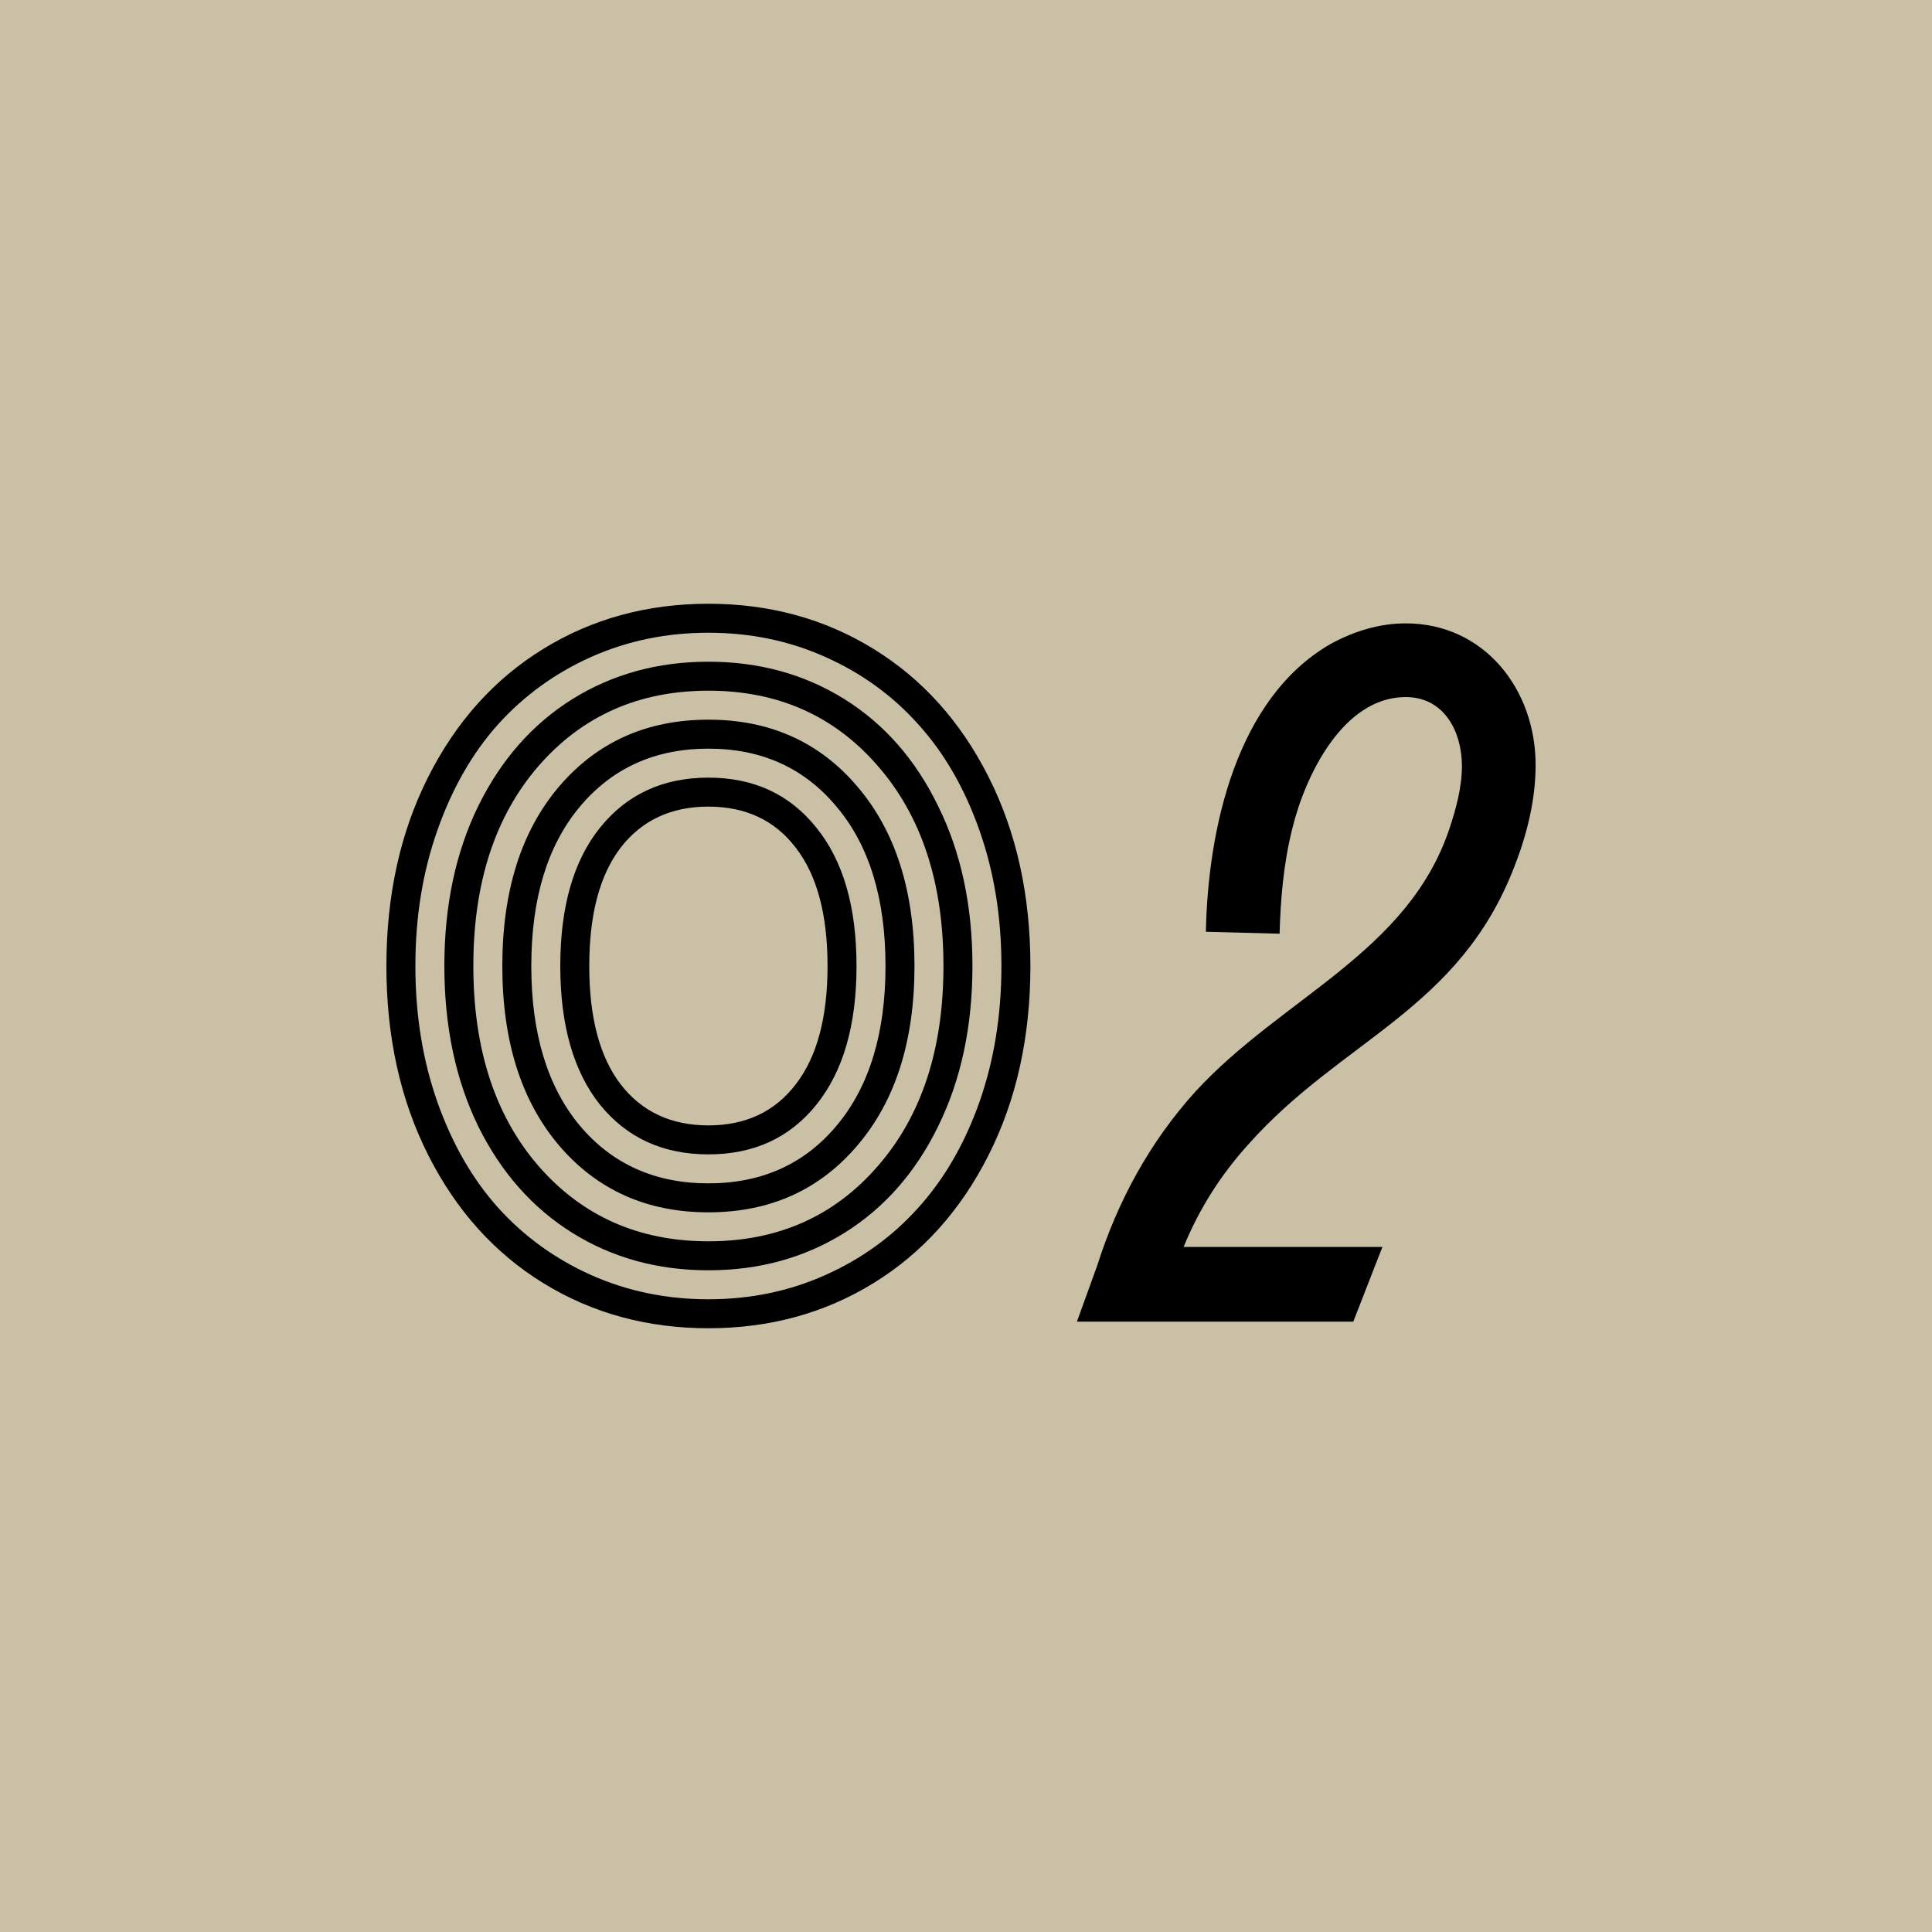
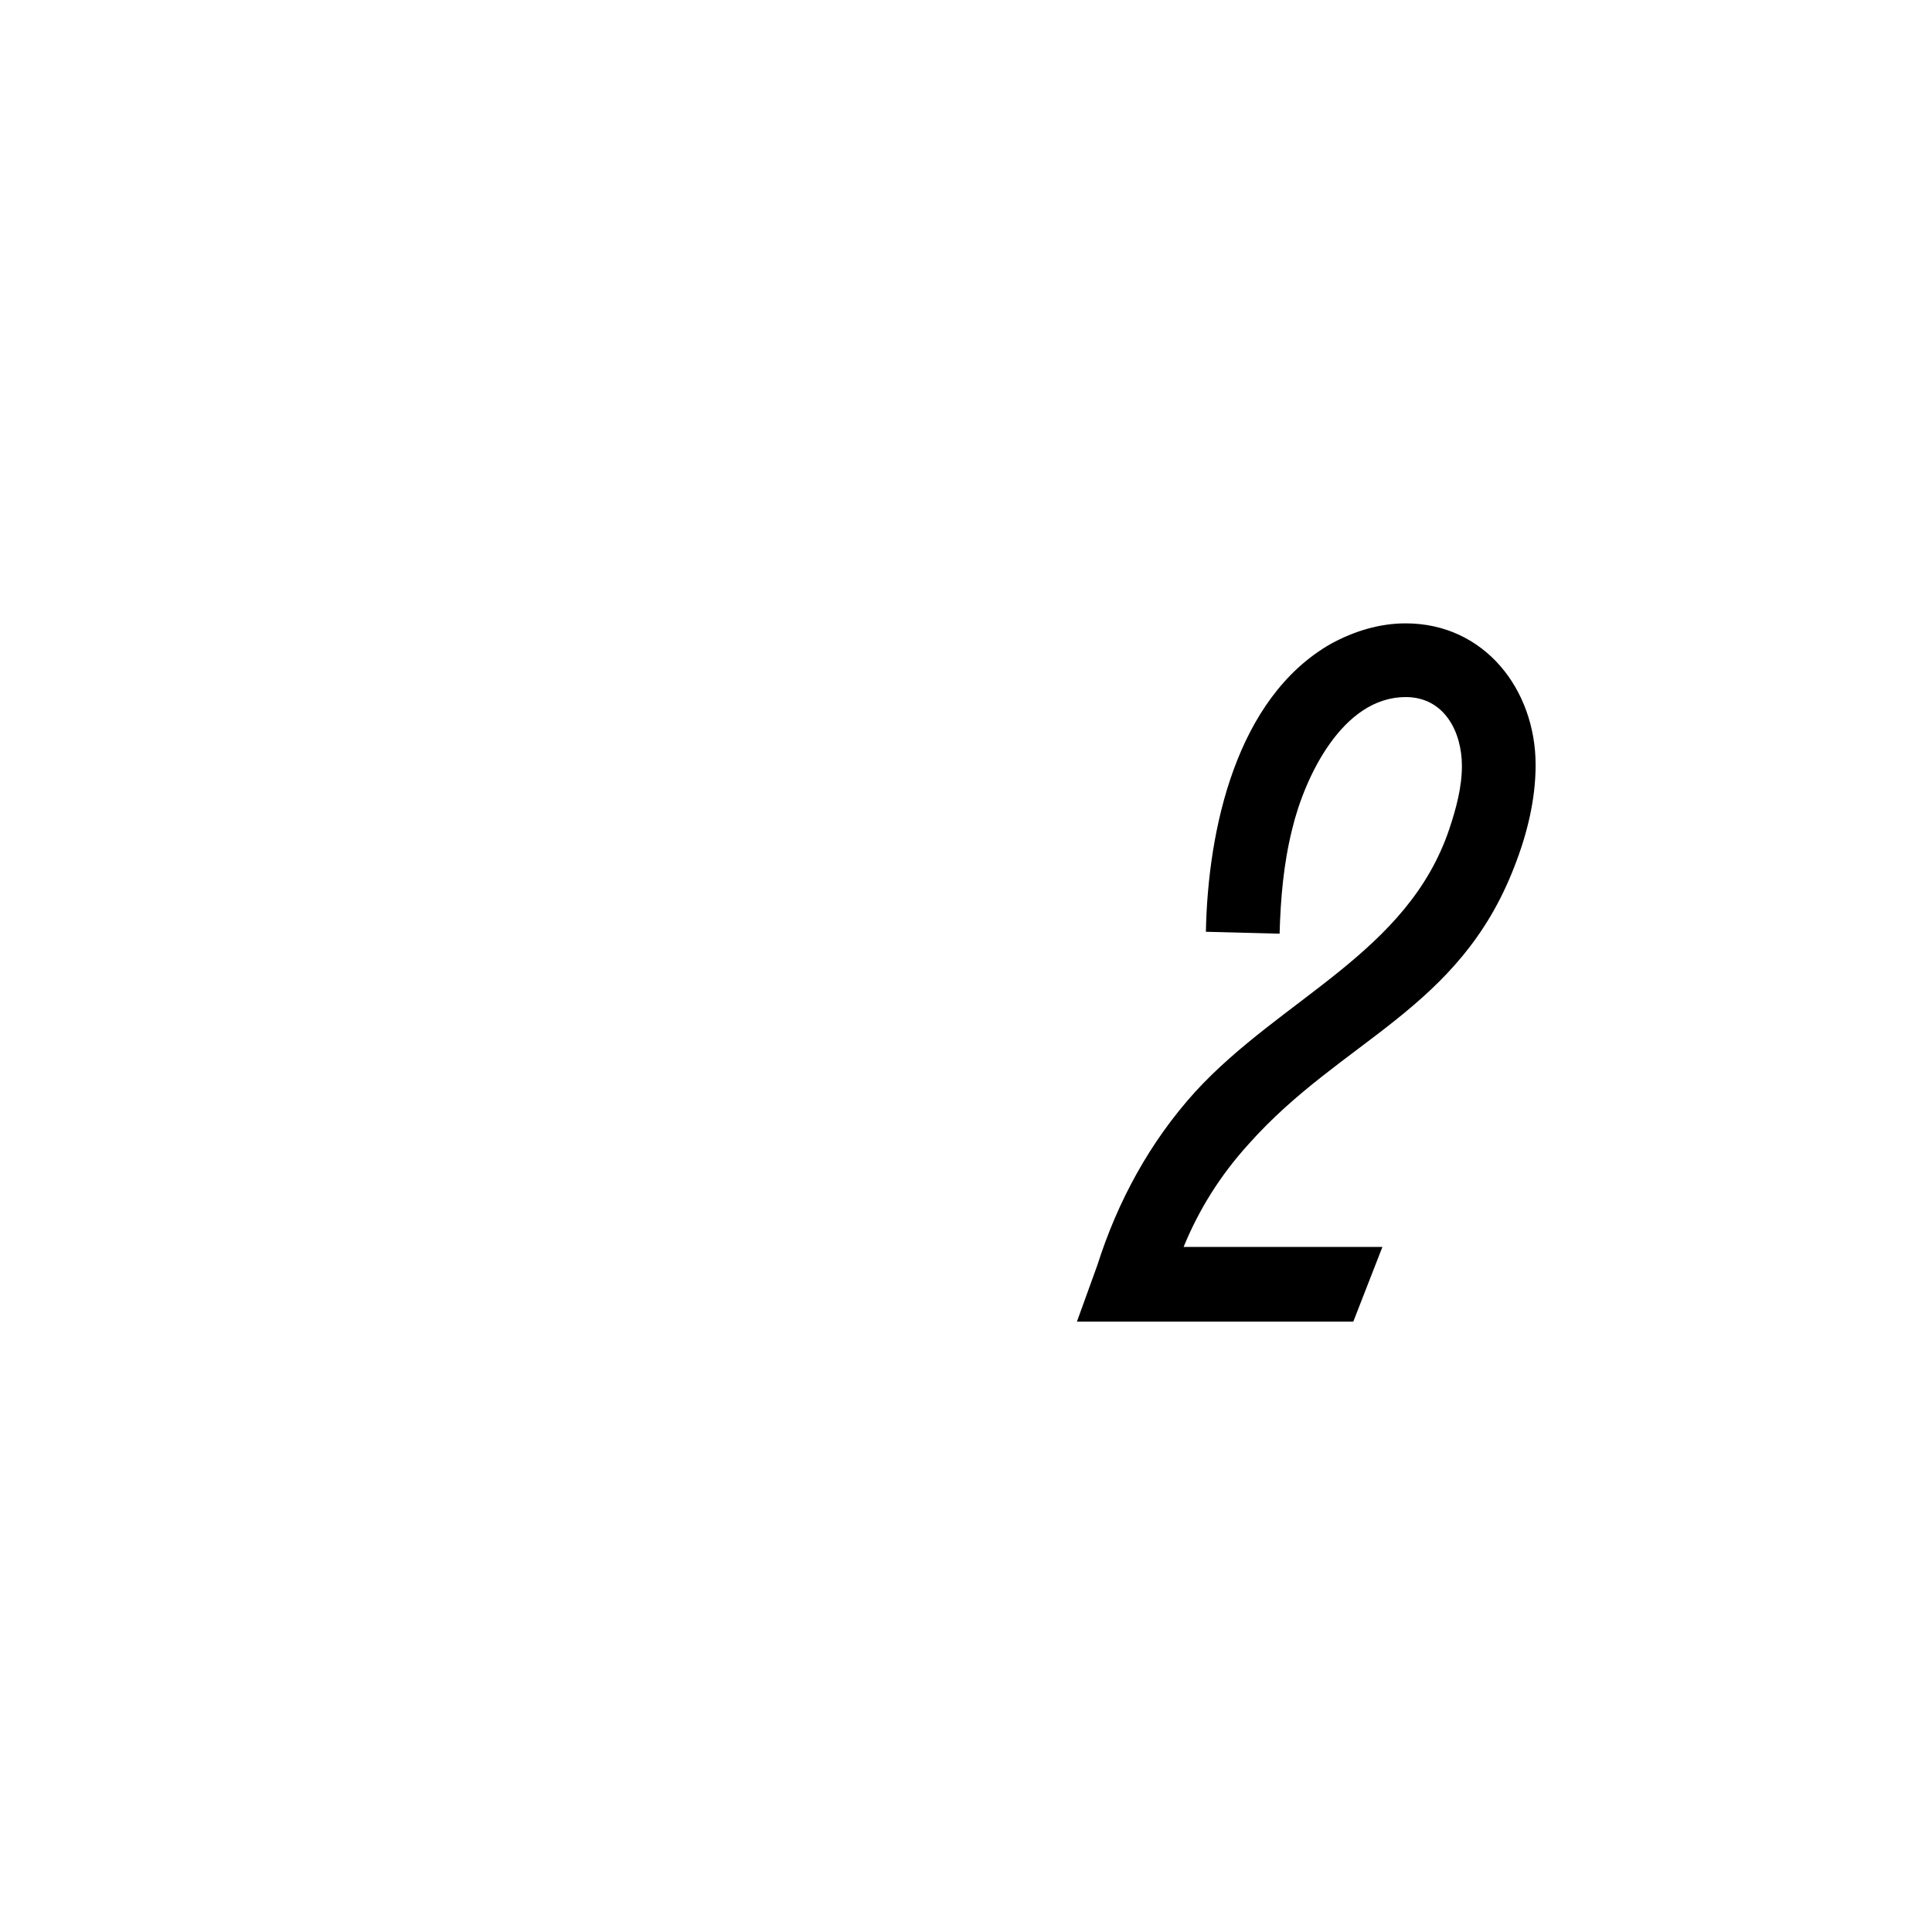
<svg xmlns="http://www.w3.org/2000/svg" width="60" height="60" viewBox="0 0 60 60" fill="none">
-   <rect width="60" height="60" fill="#C9C0A6" />
-   <path d="M13.3 35.875C12.433 34.158 12 32.2 12 30C12 27.8 12.433 25.842 13.3 24.125C14.167 22.408 15.358 21.083 16.875 20.15C18.392 19.217 20.1 18.75 22 18.75C23.9 18.75 25.608 19.217 27.125 20.15C28.642 21.083 29.833 22.408 30.7 24.125C31.567 25.842 32 27.8 32 30C32 32.2 31.567 34.158 30.7 35.875C29.833 37.592 28.642 38.917 27.125 39.85C25.608 40.783 23.9 41.25 22 41.25C20.1 41.25 18.392 40.783 16.875 39.85C15.358 38.917 14.167 37.592 13.3 35.875ZM25.35 25.7C26.183 26.725 26.6 28.158 26.6 30C26.6 31.842 26.183 33.279 25.35 34.312C24.525 35.337 23.408 35.85 22 35.85C20.592 35.85 19.471 35.337 18.637 34.312C17.812 33.279 17.4 31.842 17.4 30C17.4 28.158 17.812 26.725 18.637 25.7C19.471 24.667 20.592 24.15 22 24.15C23.408 24.15 24.525 24.667 25.35 25.7ZM26.625 24.425C27.808 25.808 28.4 27.667 28.4 30C28.4 32.333 27.808 34.192 26.625 35.575C25.45 36.958 23.908 37.65 22 37.65C20.092 37.65 18.546 36.958 17.363 35.575C16.188 34.192 15.6 32.333 15.6 30C15.6 27.667 16.188 25.808 17.363 24.425C18.546 23.042 20.092 22.35 22 22.35C23.908 22.35 25.45 23.042 26.625 24.425ZM29.137 25.038C29.846 26.471 30.2 28.125 30.2 30C30.2 31.875 29.846 33.533 29.137 34.975C28.438 36.408 27.467 37.513 26.225 38.288C24.983 39.062 23.575 39.45 22 39.45C20.425 39.45 19.017 39.062 17.775 38.288C16.533 37.513 15.558 36.408 14.85 34.975C14.15 33.533 13.8 31.875 13.8 30C13.8 28.125 14.15 26.471 14.85 25.038C15.558 23.596 16.533 22.488 17.775 21.712C19.017 20.938 20.425 20.55 22 20.55C23.575 20.55 24.983 20.938 26.225 21.712C27.467 22.488 28.438 23.596 29.137 25.038ZM19.275 26.325C18.625 27.175 18.3 28.4 18.3 30C18.3 31.6 18.625 32.825 19.275 33.675C19.933 34.525 20.842 34.95 22 34.95C23.158 34.95 24.062 34.525 24.712 33.675C25.371 32.825 25.7 31.6 25.7 30C25.7 28.4 25.371 27.175 24.712 26.325C24.062 25.475 23.158 25.05 22 25.05C20.842 25.05 19.933 25.475 19.275 26.325ZM18 25.062C17 26.262 16.5 27.908 16.5 30C16.5 32.092 17 33.742 18 34.95C19.008 36.15 20.342 36.75 22 36.75C23.658 36.75 24.988 36.15 25.988 34.95C26.996 33.742 27.5 32.092 27.5 30C27.5 27.908 26.996 26.262 25.988 25.062C24.988 23.854 23.658 23.25 22 23.25C20.342 23.25 19.008 23.854 18 25.062ZM16.725 23.788C15.375 25.346 14.7 27.417 14.7 30C14.7 32.583 15.375 34.654 16.725 36.212C18.083 37.771 19.842 38.55 22 38.55C24.158 38.55 25.913 37.771 27.262 36.212C28.621 34.654 29.3 32.583 29.3 30C29.3 27.417 28.621 25.346 27.262 23.788C25.913 22.229 24.158 21.45 22 21.45C19.842 21.45 18.083 22.229 16.725 23.788ZM13.588 25.775C13.129 27.067 12.9 28.475 12.9 30C12.9 31.525 13.129 32.938 13.588 34.237C14.046 35.529 14.675 36.621 15.475 37.513C16.283 38.404 17.246 39.1 18.363 39.6C19.488 40.1 20.7 40.35 22 40.35C23.3 40.35 24.508 40.1 25.625 39.6C26.75 39.1 27.712 38.404 28.512 37.513C29.321 36.621 29.954 35.529 30.413 34.237C30.871 32.938 31.1 31.525 31.1 30C31.1 28.475 30.871 27.067 30.413 25.775C29.954 24.475 29.321 23.379 28.512 22.488C27.712 21.596 26.75 20.9 25.625 20.4C24.508 19.9 23.3 19.65 22 19.65C20.7 19.65 19.488 19.9 18.363 20.4C17.246 20.9 16.283 21.596 15.475 22.488C14.675 23.379 14.046 24.475 13.588 25.775Z" fill="black" />
  <path d="M36.758 38.725C37.239 37.55 37.902 36.496 38.775 35.533C41.667 32.28 45.311 31.376 47.028 26.919C47.419 25.925 47.69 24.841 47.69 23.757C47.69 21.407 46.094 19.359 43.654 19.359C42.841 19.359 42.058 19.6 41.335 19.992C38.384 21.678 37.511 25.774 37.45 28.937L39.739 28.997C39.769 27.913 39.86 26.829 40.131 25.744C40.522 24.118 41.697 21.648 43.654 21.648C44.859 21.648 45.401 22.733 45.401 23.787C45.401 24.449 45.221 25.112 45.01 25.744C43.715 29.599 39.799 30.985 37.119 33.906C35.703 35.472 34.709 37.309 34.077 39.297L33.445 41.044H42.028L42.932 38.725H36.758Z" fill="black" />
</svg>